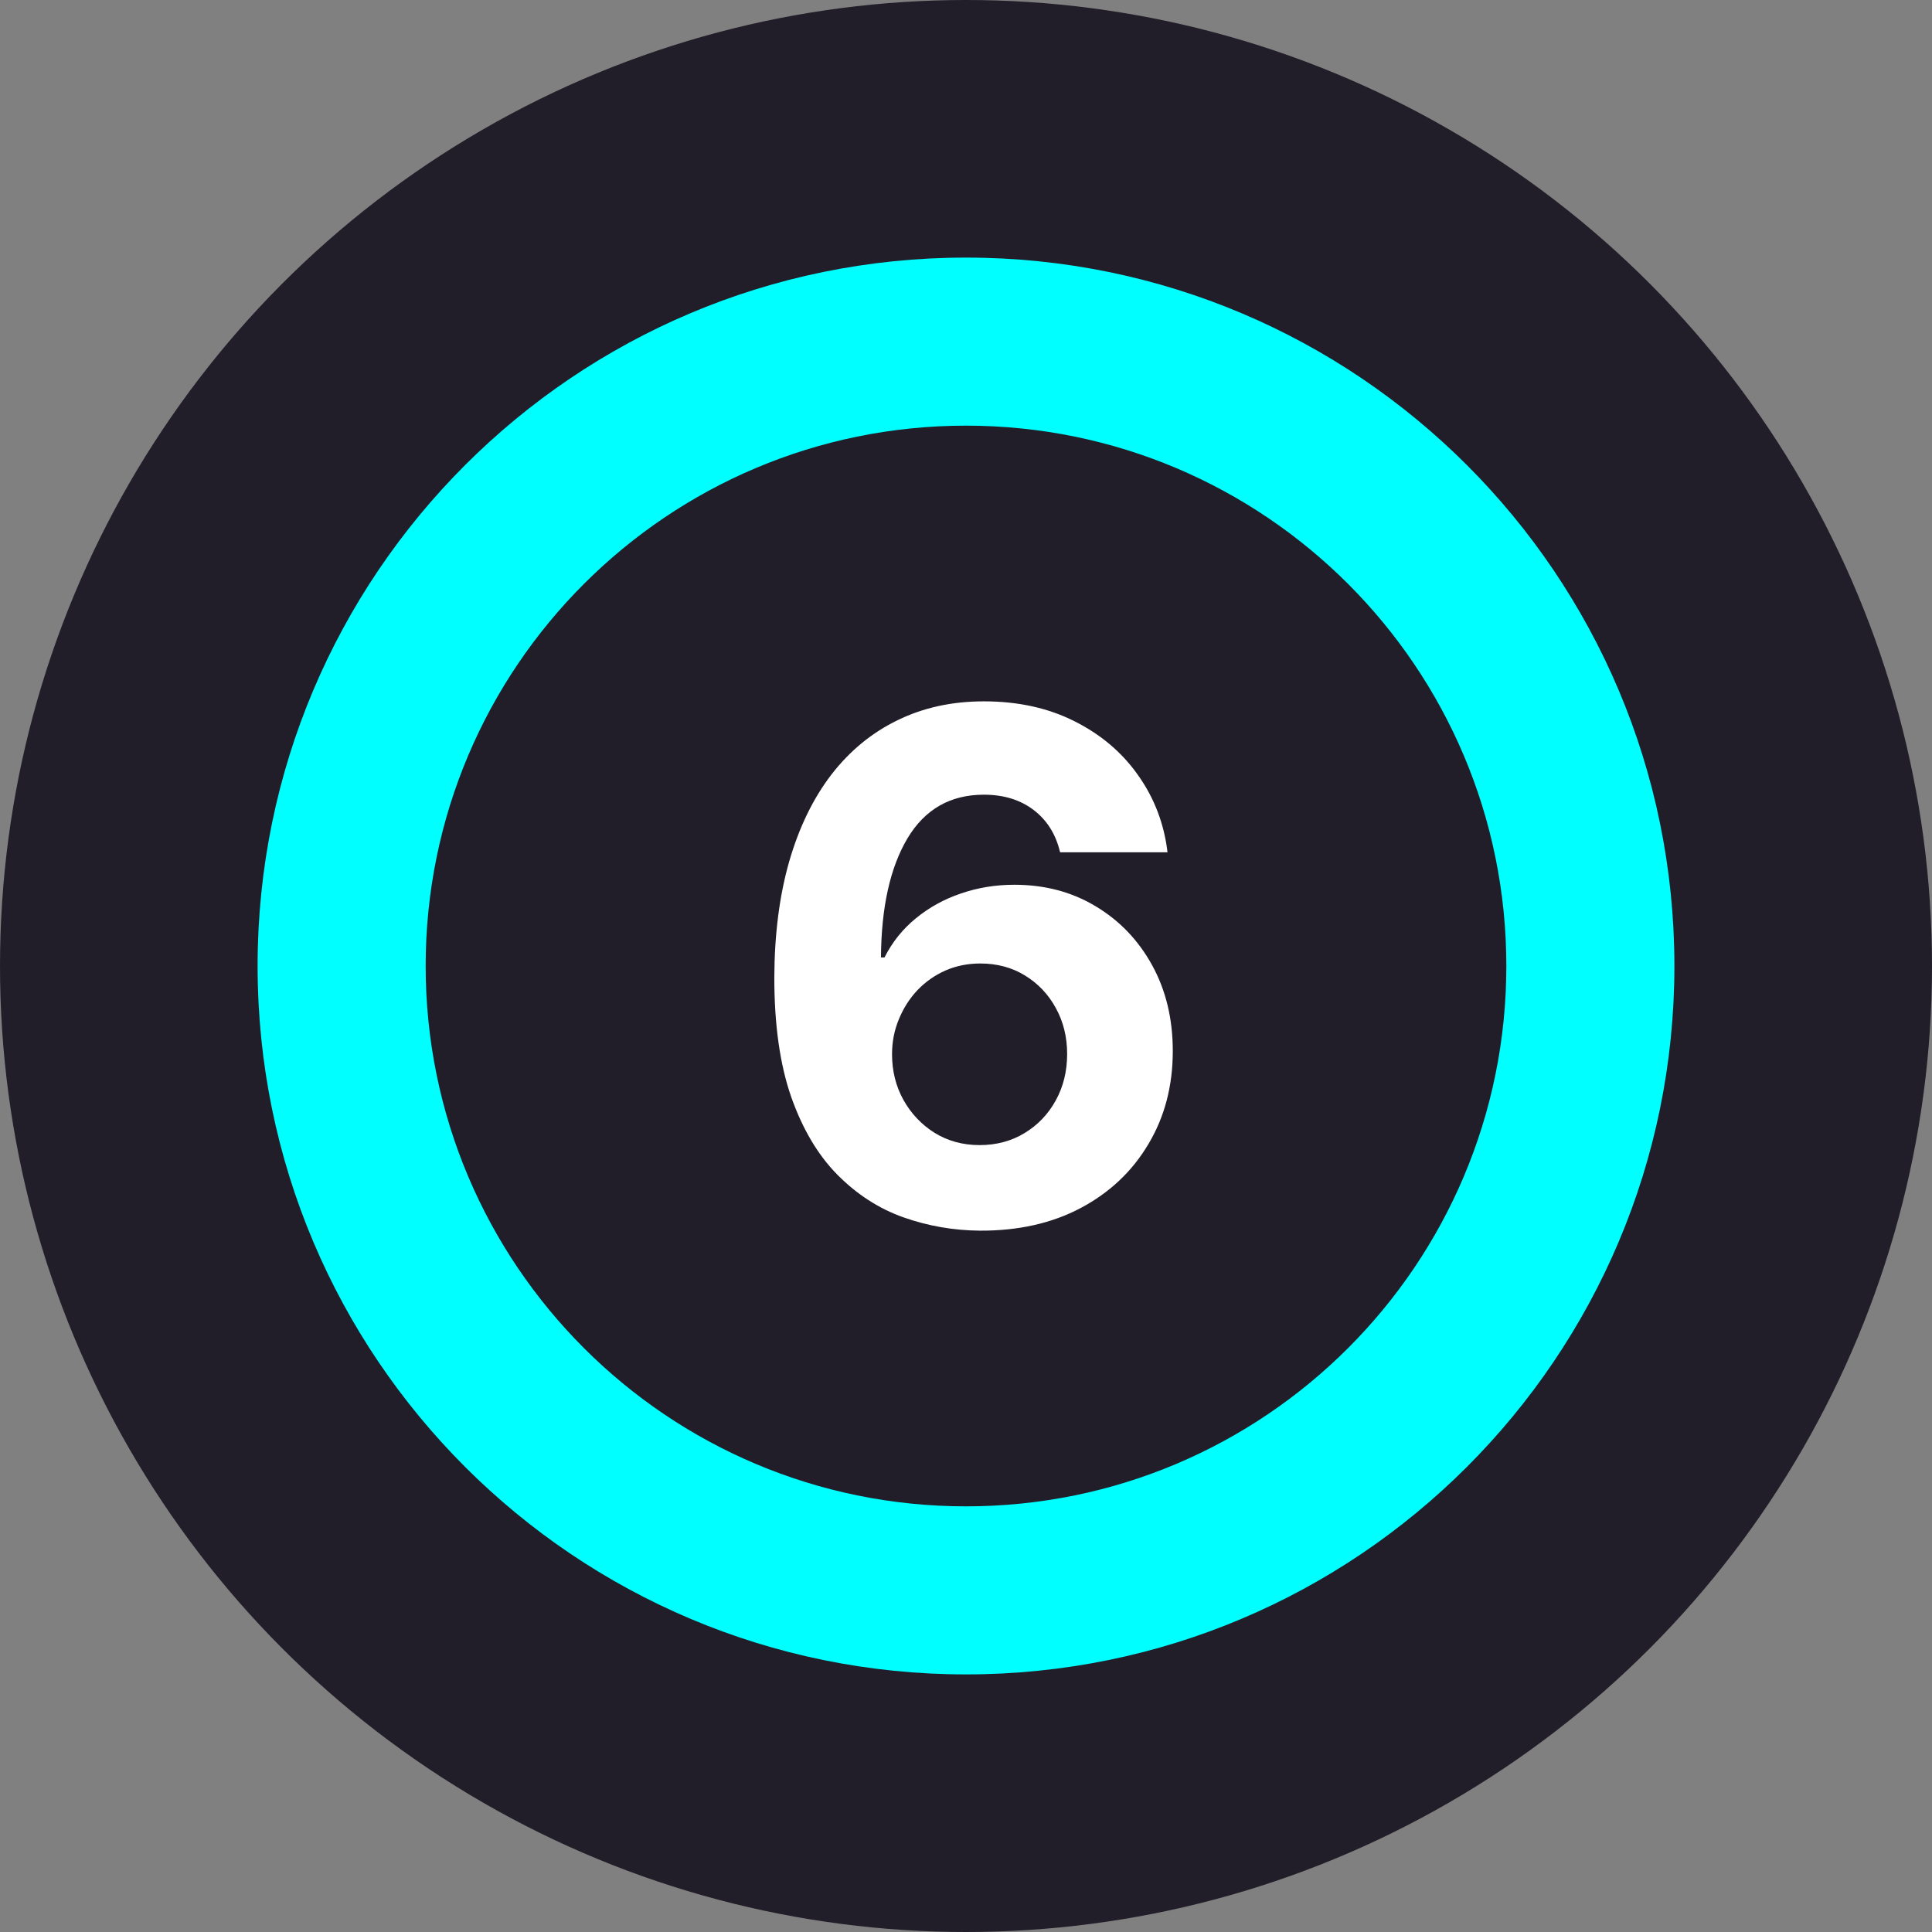
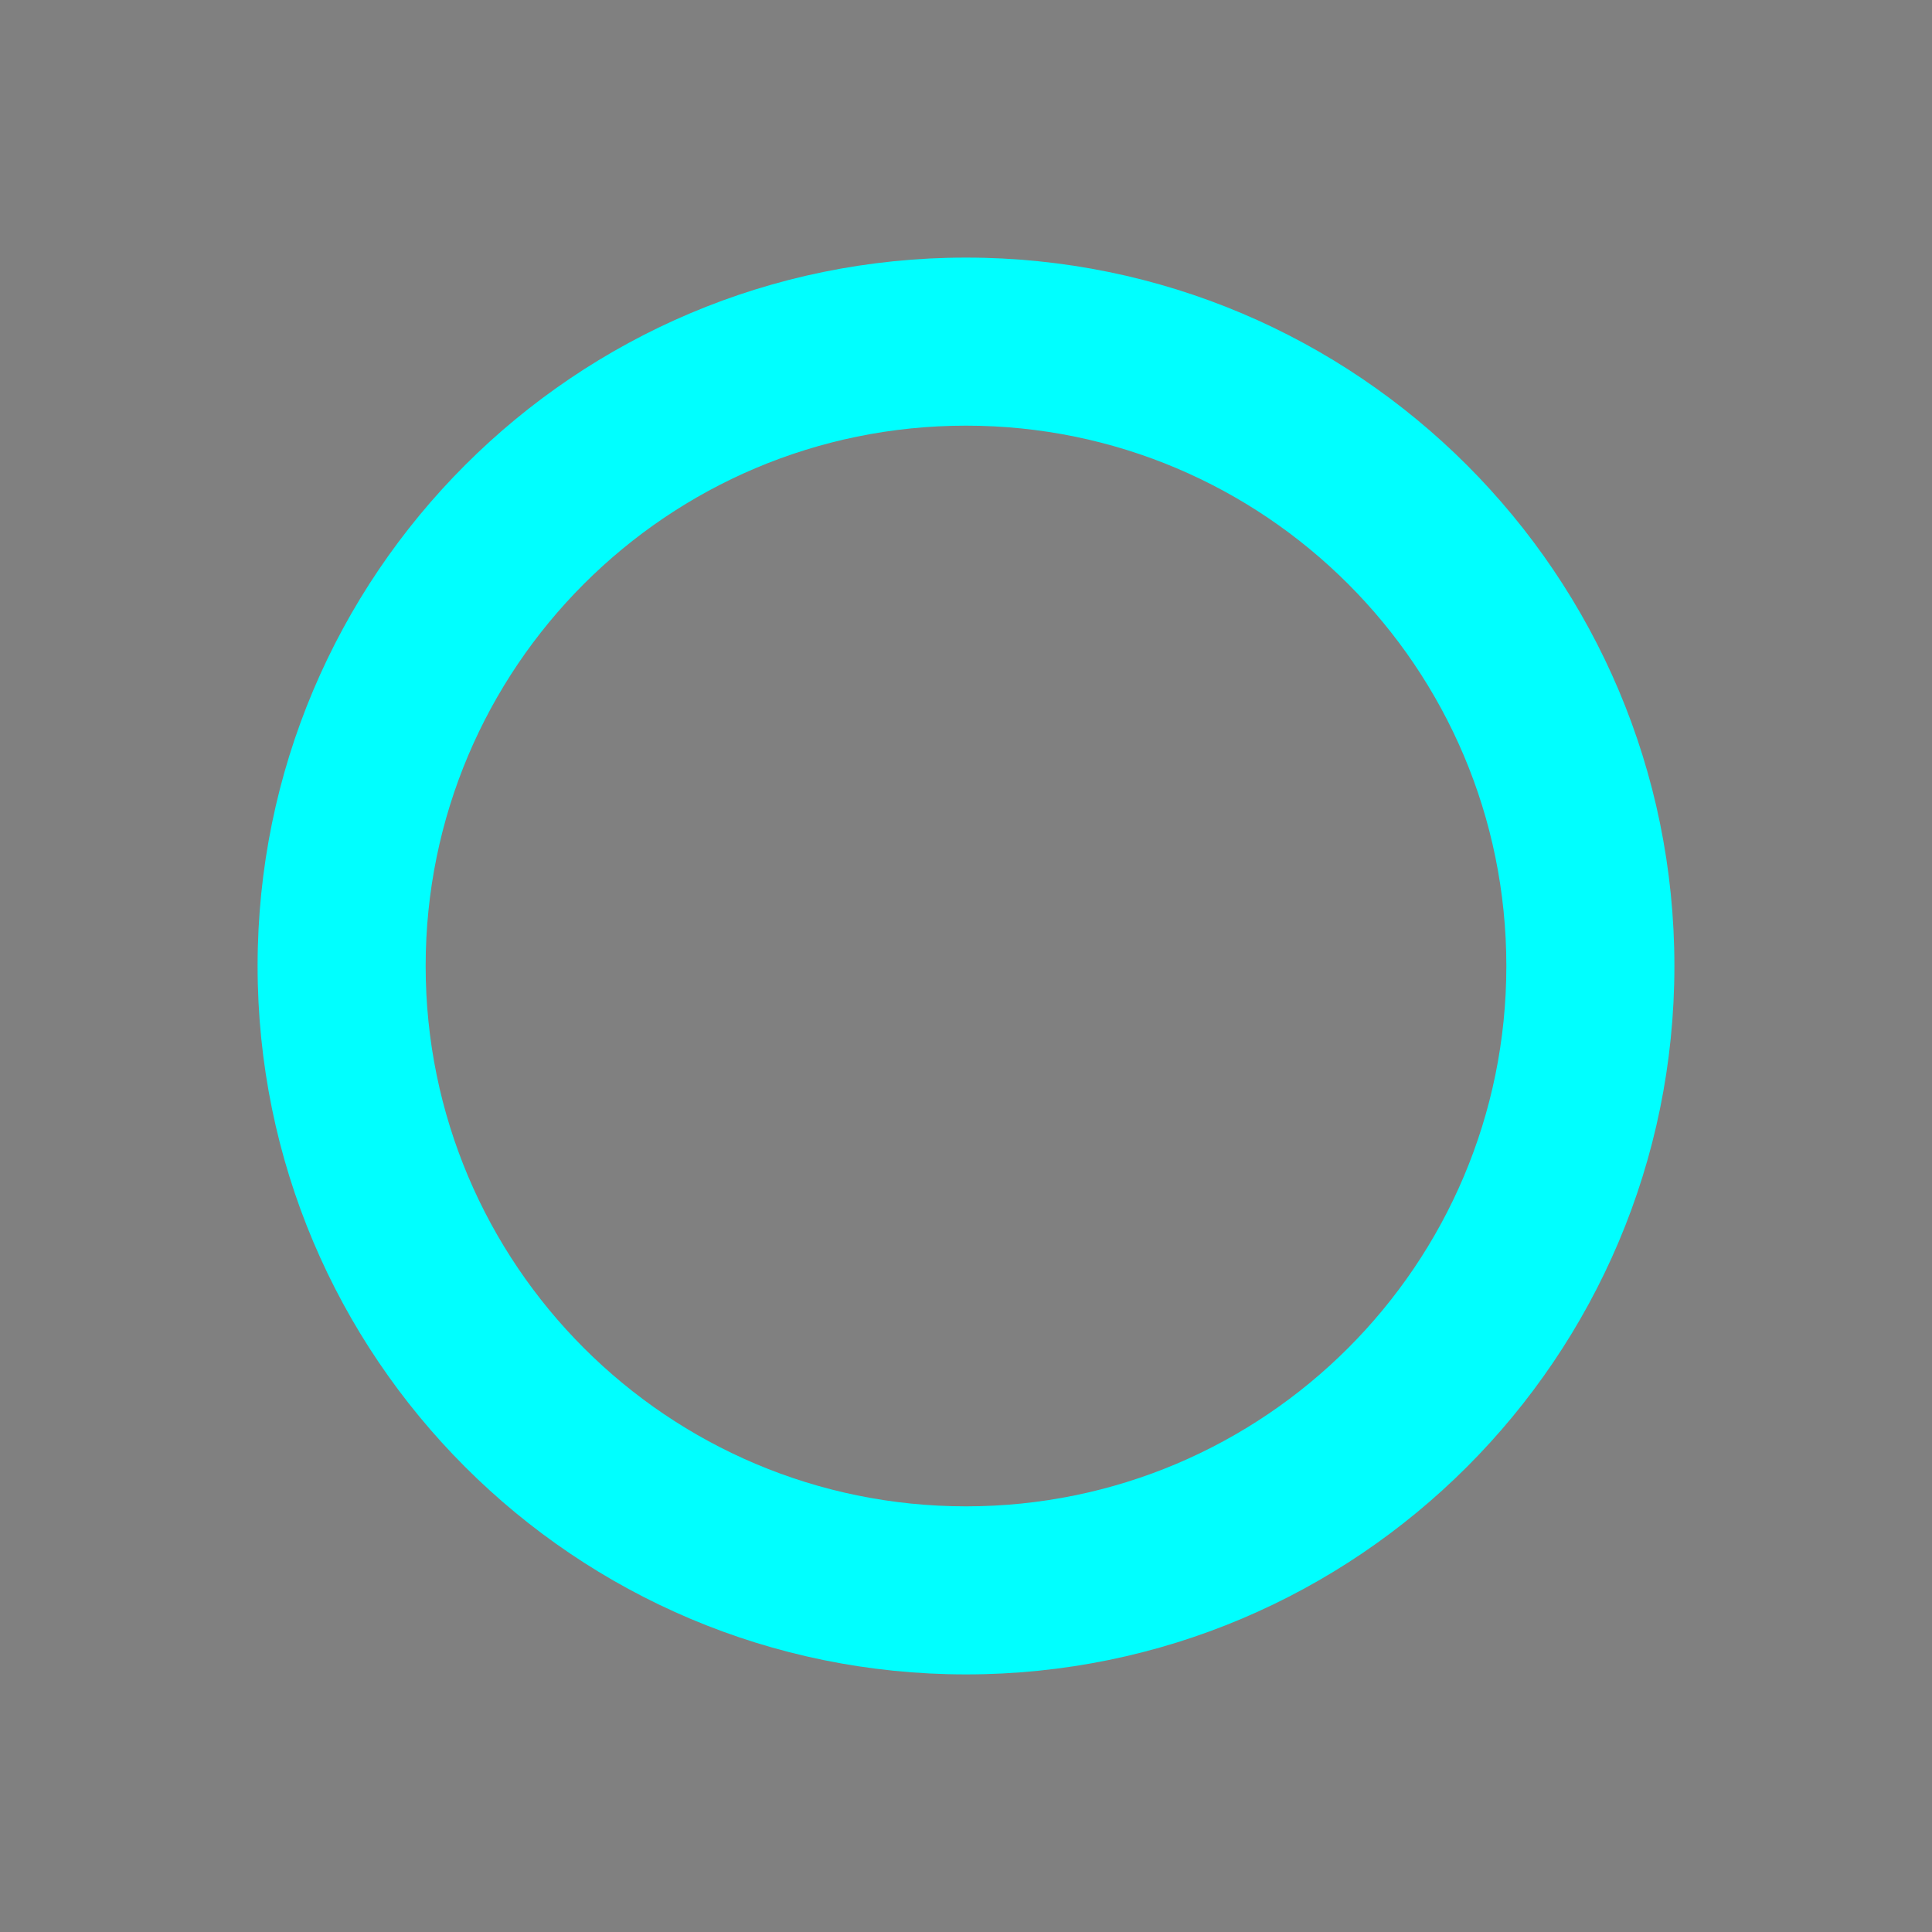
<svg xmlns="http://www.w3.org/2000/svg" viewBox="1970 2470 60 60" width="60" height="60">
  <rect x="1970" y="2470" width="60" height="60" fill="#808080" stroke="none" />
-   <ellipse color="rgb(51, 51, 51)" fill="#221e29" font-size-adjust="none" cx="2000" cy="2500" r="30" id="tSvg1392e56f2a2" title="Ellipse 6" fill-opacity="1" stroke="none" stroke-opacity="1" rx="30" ry="30" style="transform: rotate(0deg);" />
  <path fill="#00ffff" stroke="none" fill-opacity="1" stroke-width="1" stroke-opacity="1" color="rgb(51, 51, 51)" font-size-adjust="none" id="tSvg6de662793f" title="Path 11" d="M 2022 2500 C 2022 2512.15 2012.15 2522 2000 2522 C 1987.85 2522 1978 2512.15 1978 2500 C 1978 2487.85 1987.85 2478 2000 2478C 2012.15 2478 2022 2487.85 2022 2500Z M 1983.219 2500 C 1983.219 2509.268 1990.732 2516.781 2000 2516.781 C 2009.268 2516.781 2016.781 2509.268 2016.781 2500 C 2016.781 2490.732 2009.268 2483.219 2000 2483.219C 1990.732 2483.219 1983.219 2490.732 1983.219 2500Z" />
-   <path fill="white" stroke="none" fill-opacity="1" stroke-width="1" stroke-opacity="1" color="rgb(51, 51, 51)" font-size-adjust="none" id="tSvg1022b7ed002" title="Path 12" d="M 2000.438 2508.219 C 1999.615 2508.213 1998.82 2508.075 1998.055 2507.805 C 1997.294 2507.534 1996.612 2507.094 1996.008 2506.484 C 1995.404 2505.875 1994.925 2505.068 1994.57 2504.062 C 1994.221 2503.057 1994.047 2501.823 1994.047 2500.359 C 1994.052 2499.016 1994.206 2497.815 1994.508 2496.758 C 1994.815 2495.695 1995.253 2494.794 1995.82 2494.055 C 1996.393 2493.315 1997.078 2492.753 1997.875 2492.367 C 1998.672 2491.977 1999.565 2491.781 2000.555 2491.781 C 2001.622 2491.781 2002.565 2491.99 2003.383 2492.406 C 2004.2 2492.818 2004.857 2493.378 2005.352 2494.086 C 2005.852 2494.794 2006.154 2495.588 2006.258 2496.469 C 2005.146 2496.469 2004.034 2496.469 2002.922 2496.469 C 2002.792 2495.912 2002.518 2495.474 2002.102 2495.156 C 2001.685 2494.838 2001.169 2494.68 2000.555 2494.68 C 1999.513 2494.68 1998.721 2495.133 1998.18 2496.039 C 1997.643 2496.945 1997.37 2498.177 1997.359 2499.734 C 1997.396 2499.734 1997.432 2499.734 1997.469 2499.734 C 1997.708 2499.26 1998.031 2498.857 1998.438 2498.523 C 1998.849 2498.185 1999.315 2497.927 1999.836 2497.75 C 2000.362 2497.568 2000.917 2497.477 2001.5 2497.477 C 2002.448 2497.477 2003.292 2497.7 2004.031 2498.148 C 2004.771 2498.591 2005.354 2499.2 2005.781 2499.977 C 2006.208 2500.753 2006.422 2501.641 2006.422 2502.641 C 2006.422 2503.724 2006.169 2504.688 2005.664 2505.531 C 2005.164 2506.375 2004.464 2507.037 2003.562 2507.516C 2002.667 2507.99 2001.625 2508.224 2000.438 2508.219Z M 2000.422 2505.562 C 2000.943 2505.562 2001.409 2505.438 2001.82 2505.188 C 2002.232 2504.938 2002.555 2504.599 2002.789 2504.172 C 2003.023 2503.745 2003.141 2503.266 2003.141 2502.734 C 2003.141 2502.203 2003.023 2501.727 2002.789 2501.305 C 2002.56 2500.883 2002.242 2500.547 2001.836 2500.297 C 2001.43 2500.047 2000.966 2499.922 2000.445 2499.922 C 2000.055 2499.922 1999.693 2499.995 1999.359 2500.141 C 1999.031 2500.287 1998.742 2500.49 1998.492 2500.75 C 1998.247 2501.01 1998.055 2501.312 1997.914 2501.656 C 1997.773 2501.995 1997.703 2502.357 1997.703 2502.742 C 1997.703 2503.258 1997.82 2503.729 1998.055 2504.156 C 1998.294 2504.583 1998.617 2504.925 1999.023 2505.18C 1999.435 2505.435 1999.901 2505.562 2000.422 2505.562Z" />
  <defs> </defs>
</svg>